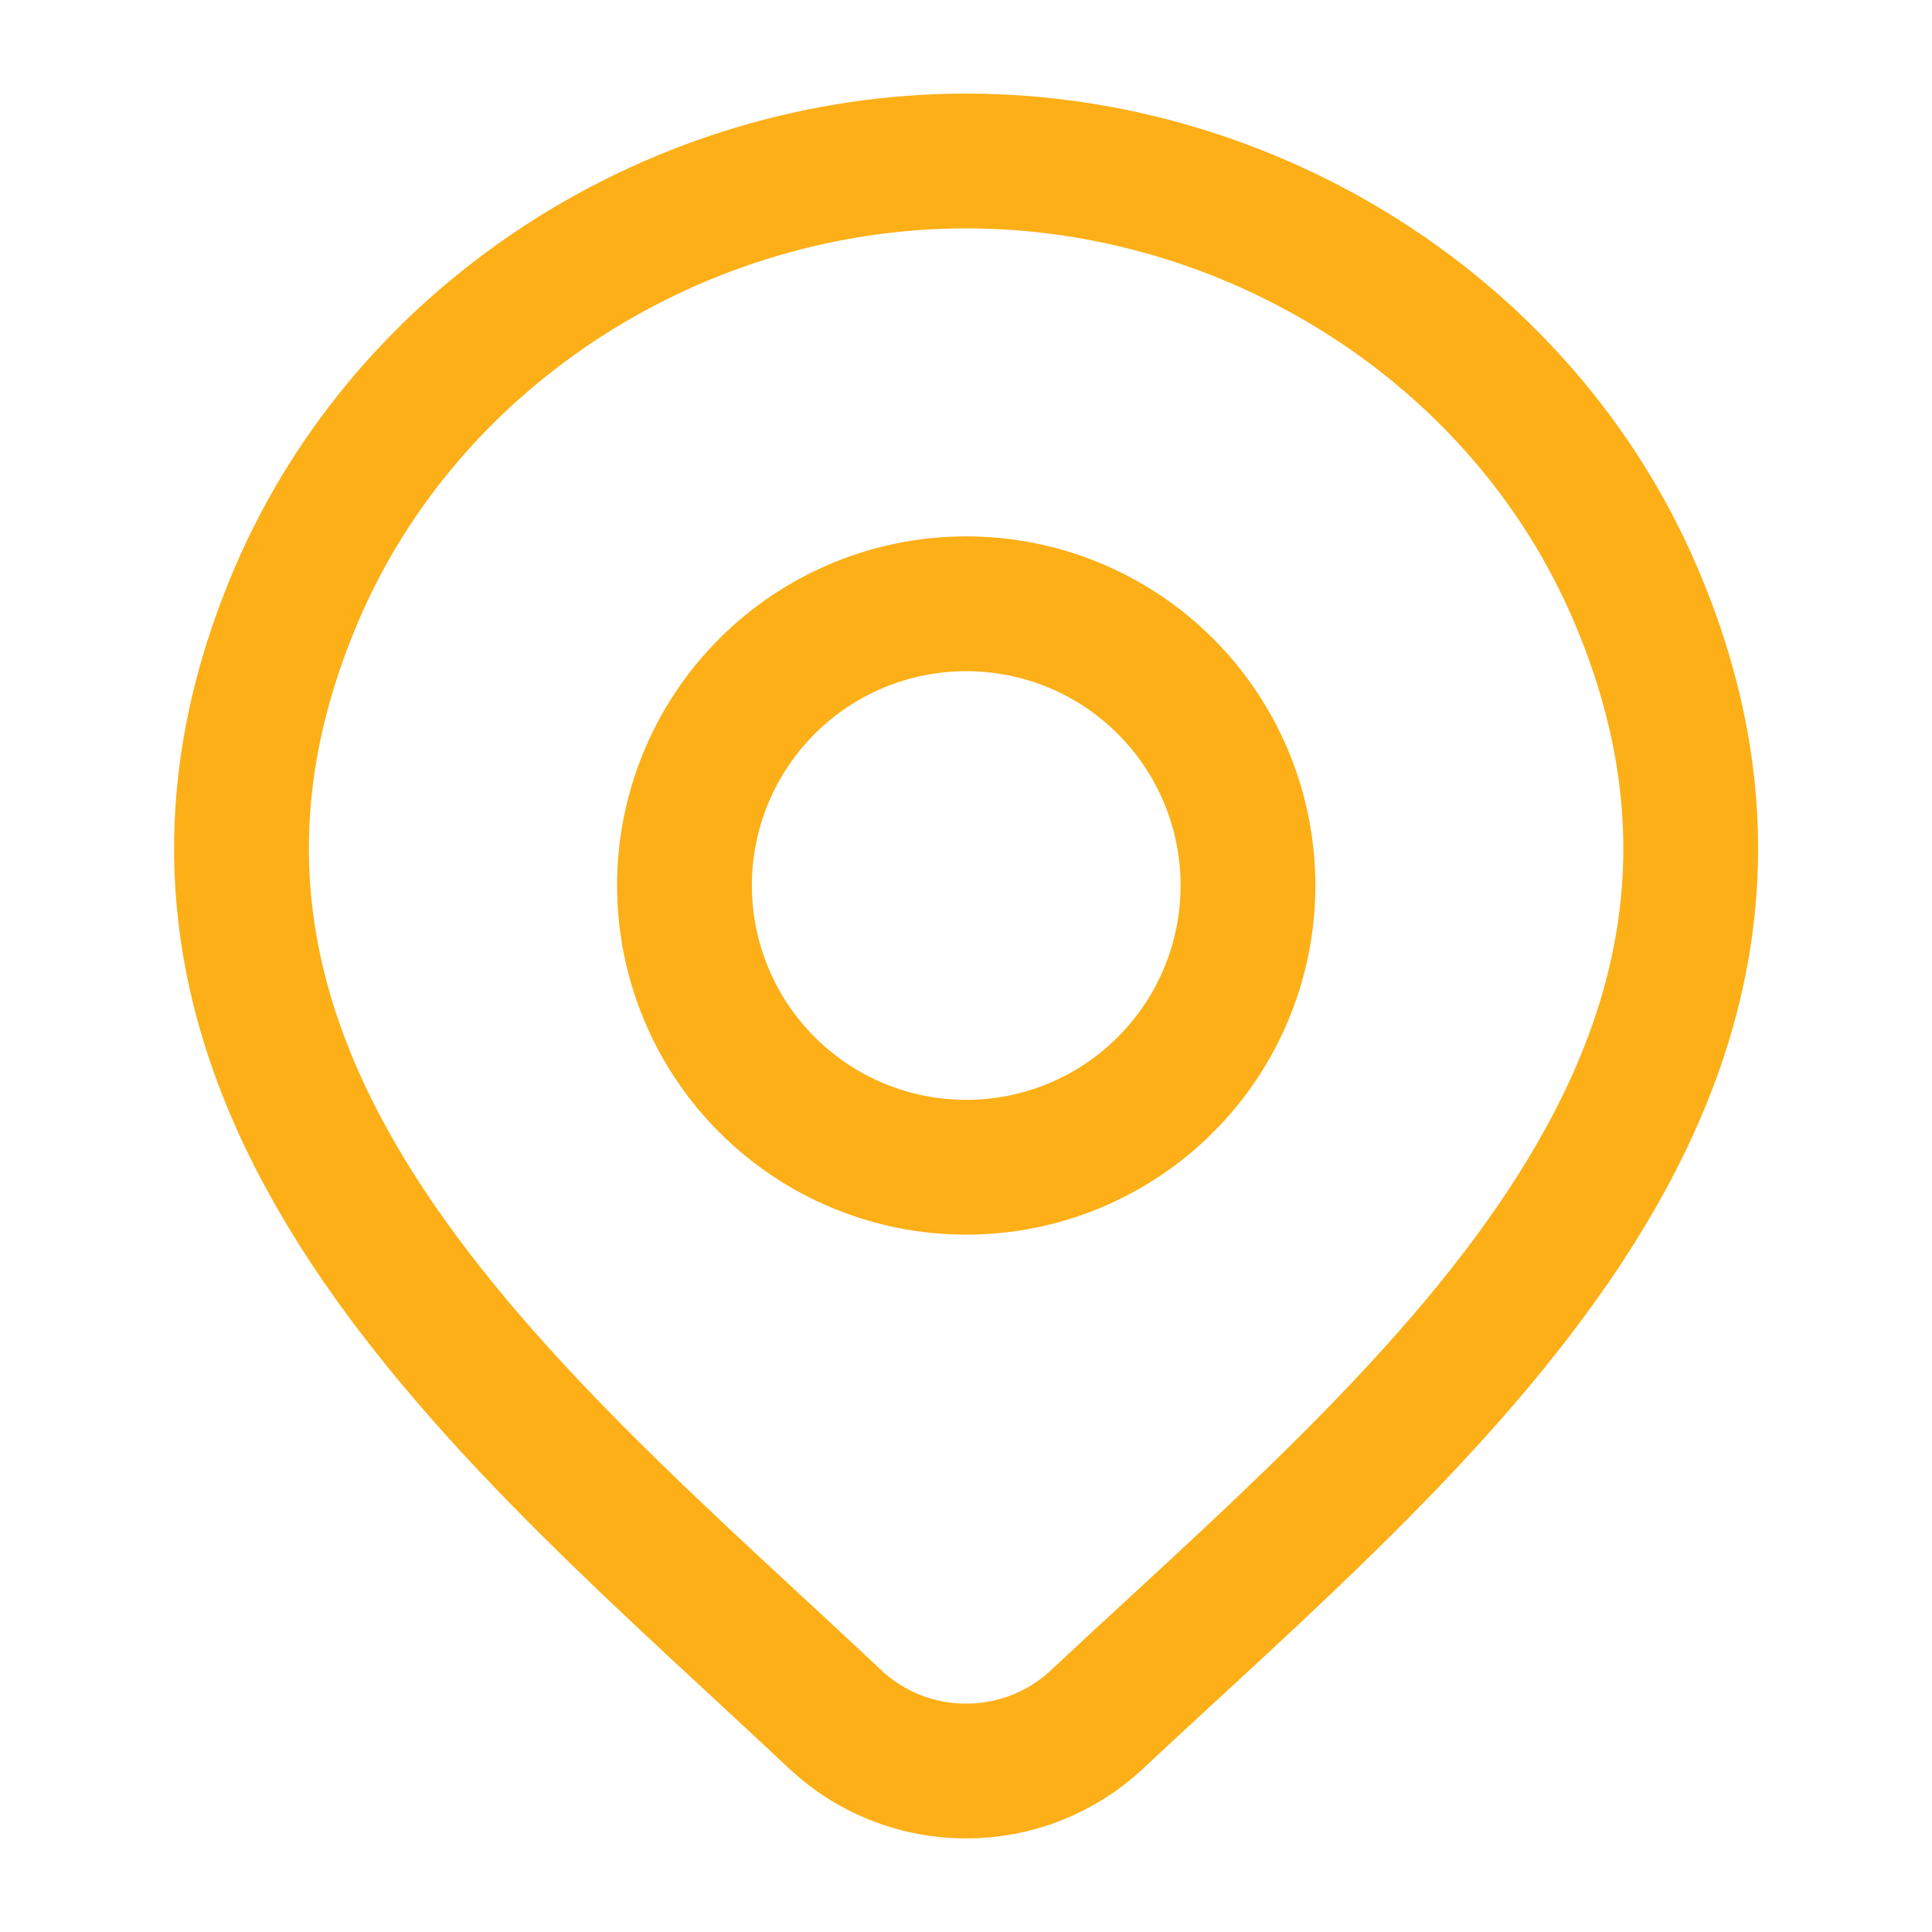
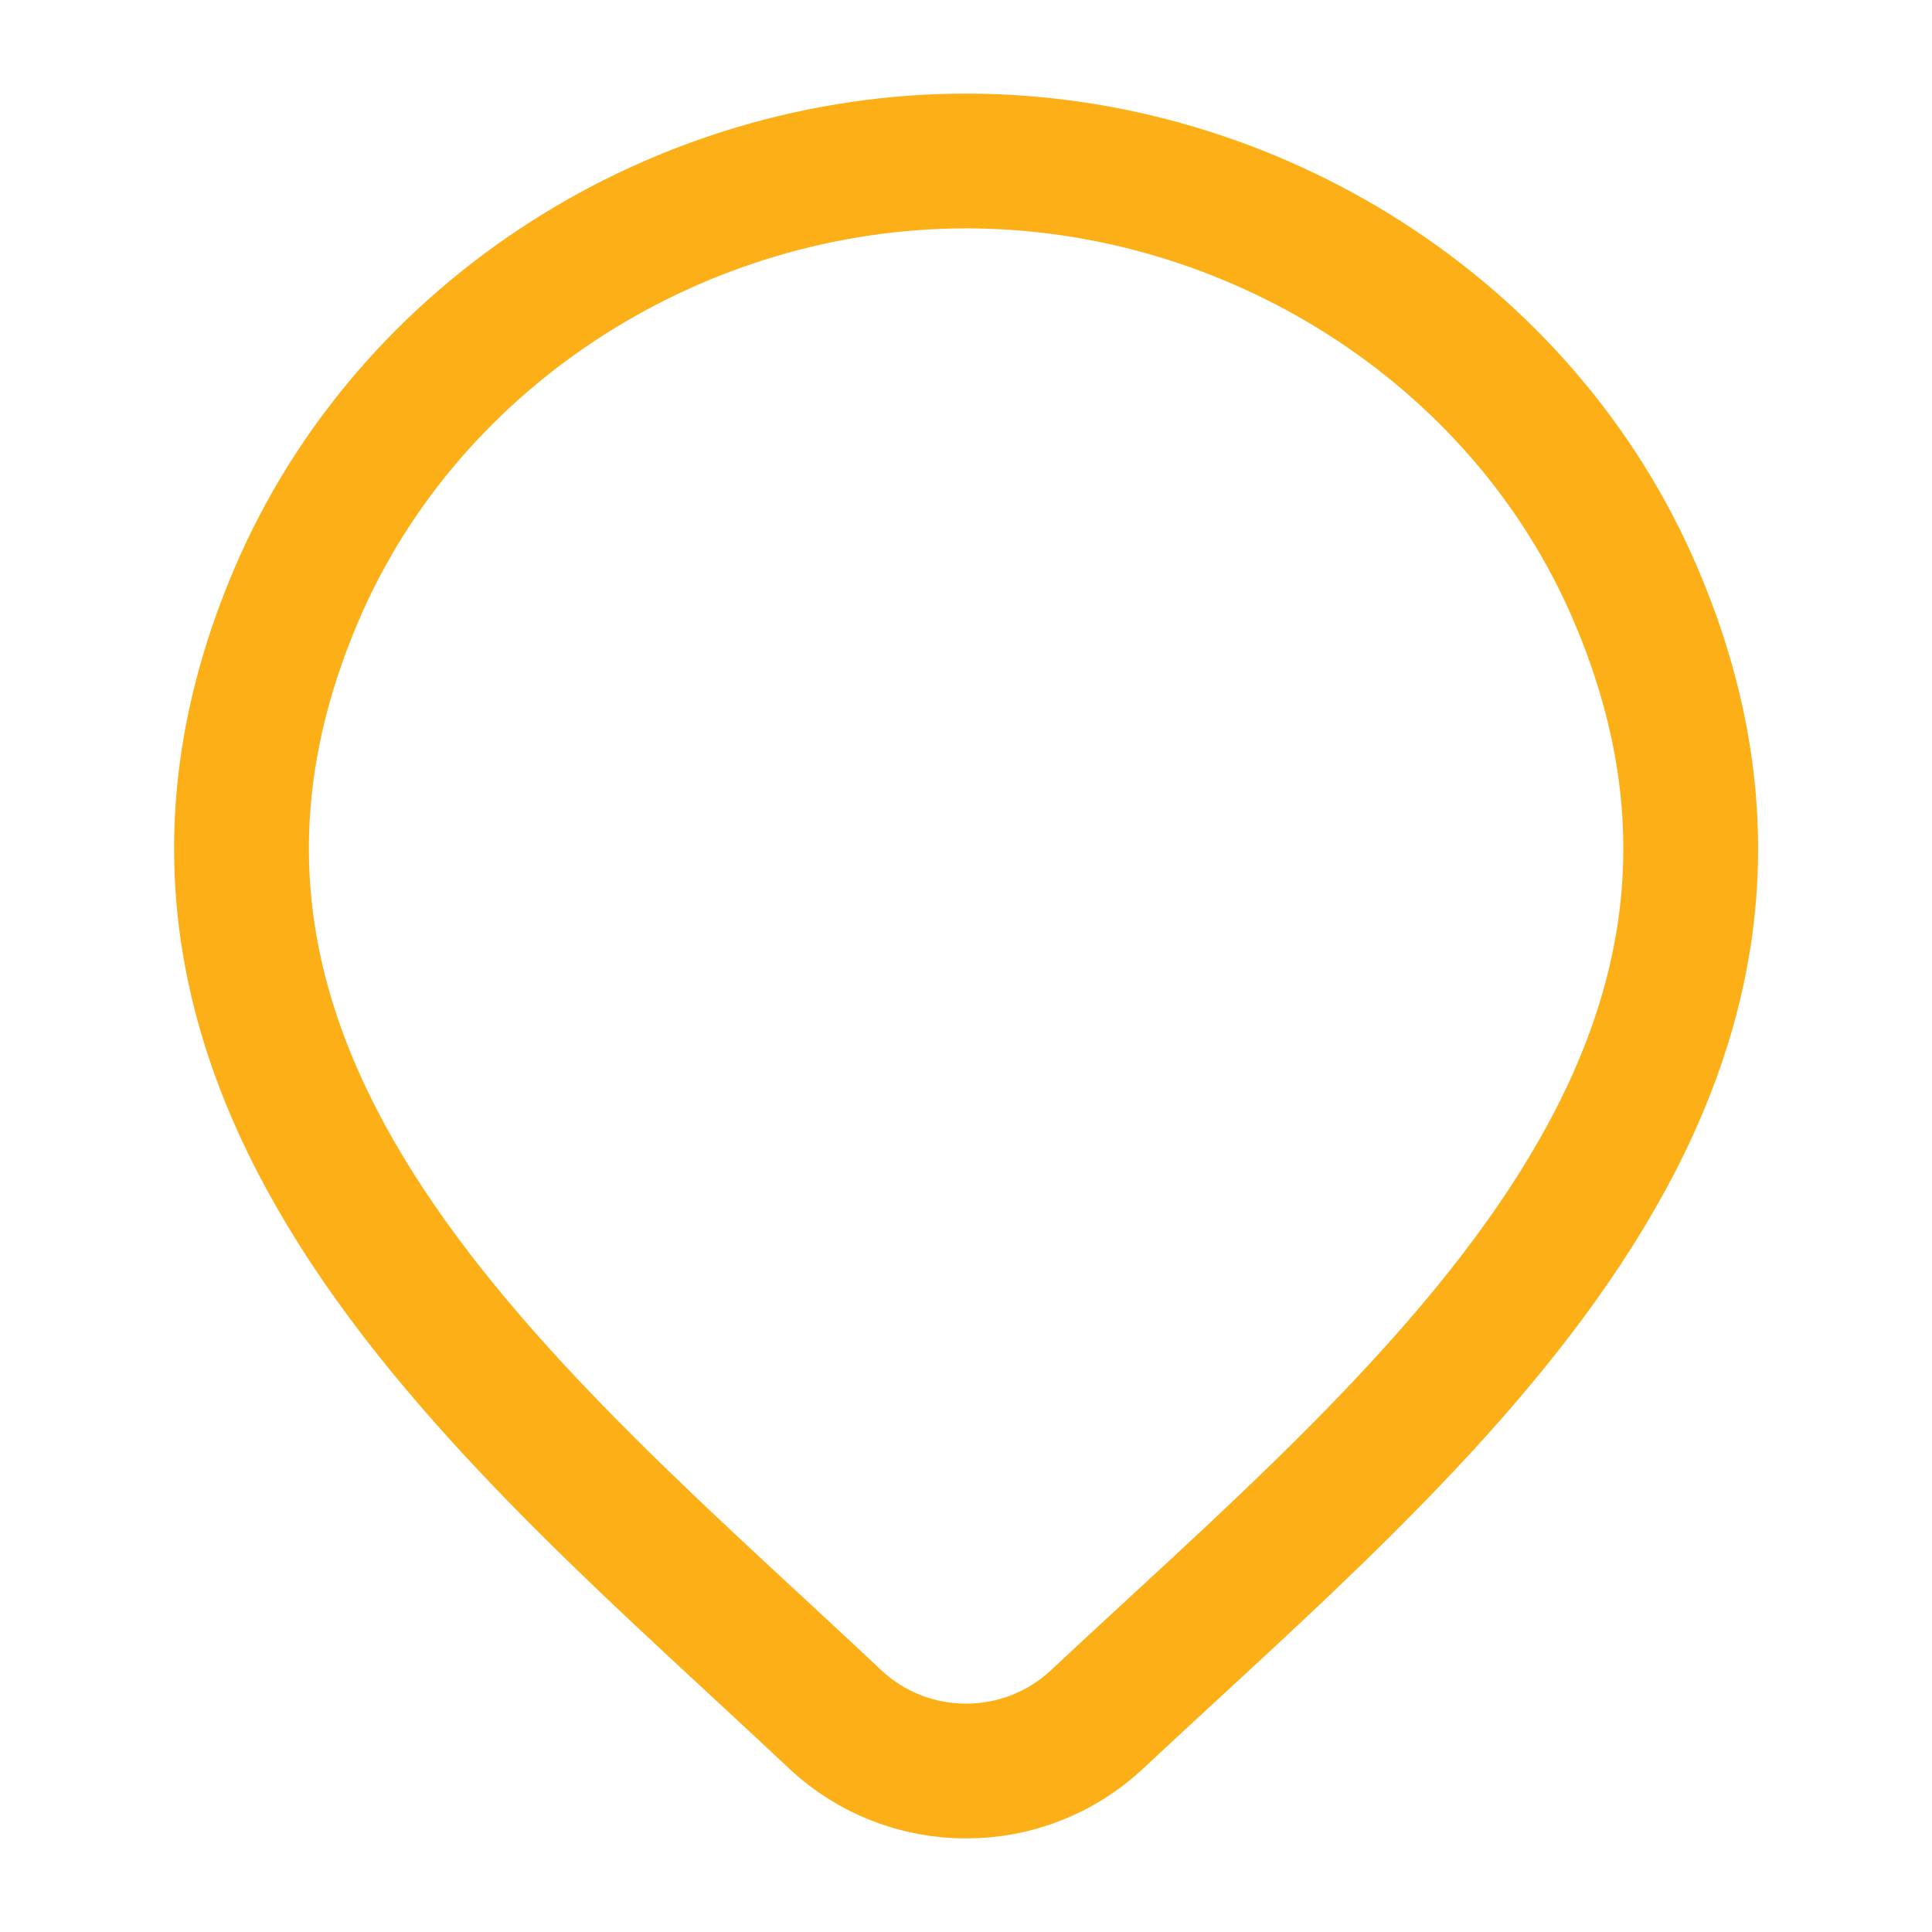
<svg xmlns="http://www.w3.org/2000/svg" width="43" height="43" viewBox="0 0 43 43" fill="none">
  <path d="M24.401 38.283C23.613 39.014 22.577 39.419 21.502 39.417C20.427 39.419 19.392 39.014 18.605 38.283C11.49 31.58 1.955 24.093 6.604 13.223C9.121 7.346 15.156 3.583 21.504 3.583C27.852 3.583 33.888 7.346 36.401 13.223C41.045 24.08 31.534 31.603 24.401 38.283Z" stroke="#FCAF17" stroke-width="3" stroke-linecap="round" stroke-linejoin="round" />
-   <path d="M27.776 19.708C27.776 20.532 27.614 21.347 27.299 22.108C26.984 22.869 26.522 23.56 25.939 24.142C25.357 24.725 24.666 25.187 23.905 25.502C23.144 25.817 22.329 25.979 21.505 25.979C20.682 25.979 19.866 25.817 19.105 25.502C18.345 25.187 17.653 24.725 17.071 24.142C16.489 23.56 16.027 22.869 15.712 22.108C15.397 21.347 15.234 20.532 15.234 19.708C15.234 18.045 15.895 16.45 17.071 15.274C18.247 14.098 19.842 13.438 21.505 13.438C23.168 13.438 24.763 14.098 25.939 15.274C27.115 16.45 27.776 18.045 27.776 19.708Z" stroke="#FCAF17" stroke-width="3" stroke-linecap="round" stroke-linejoin="round" />
</svg>